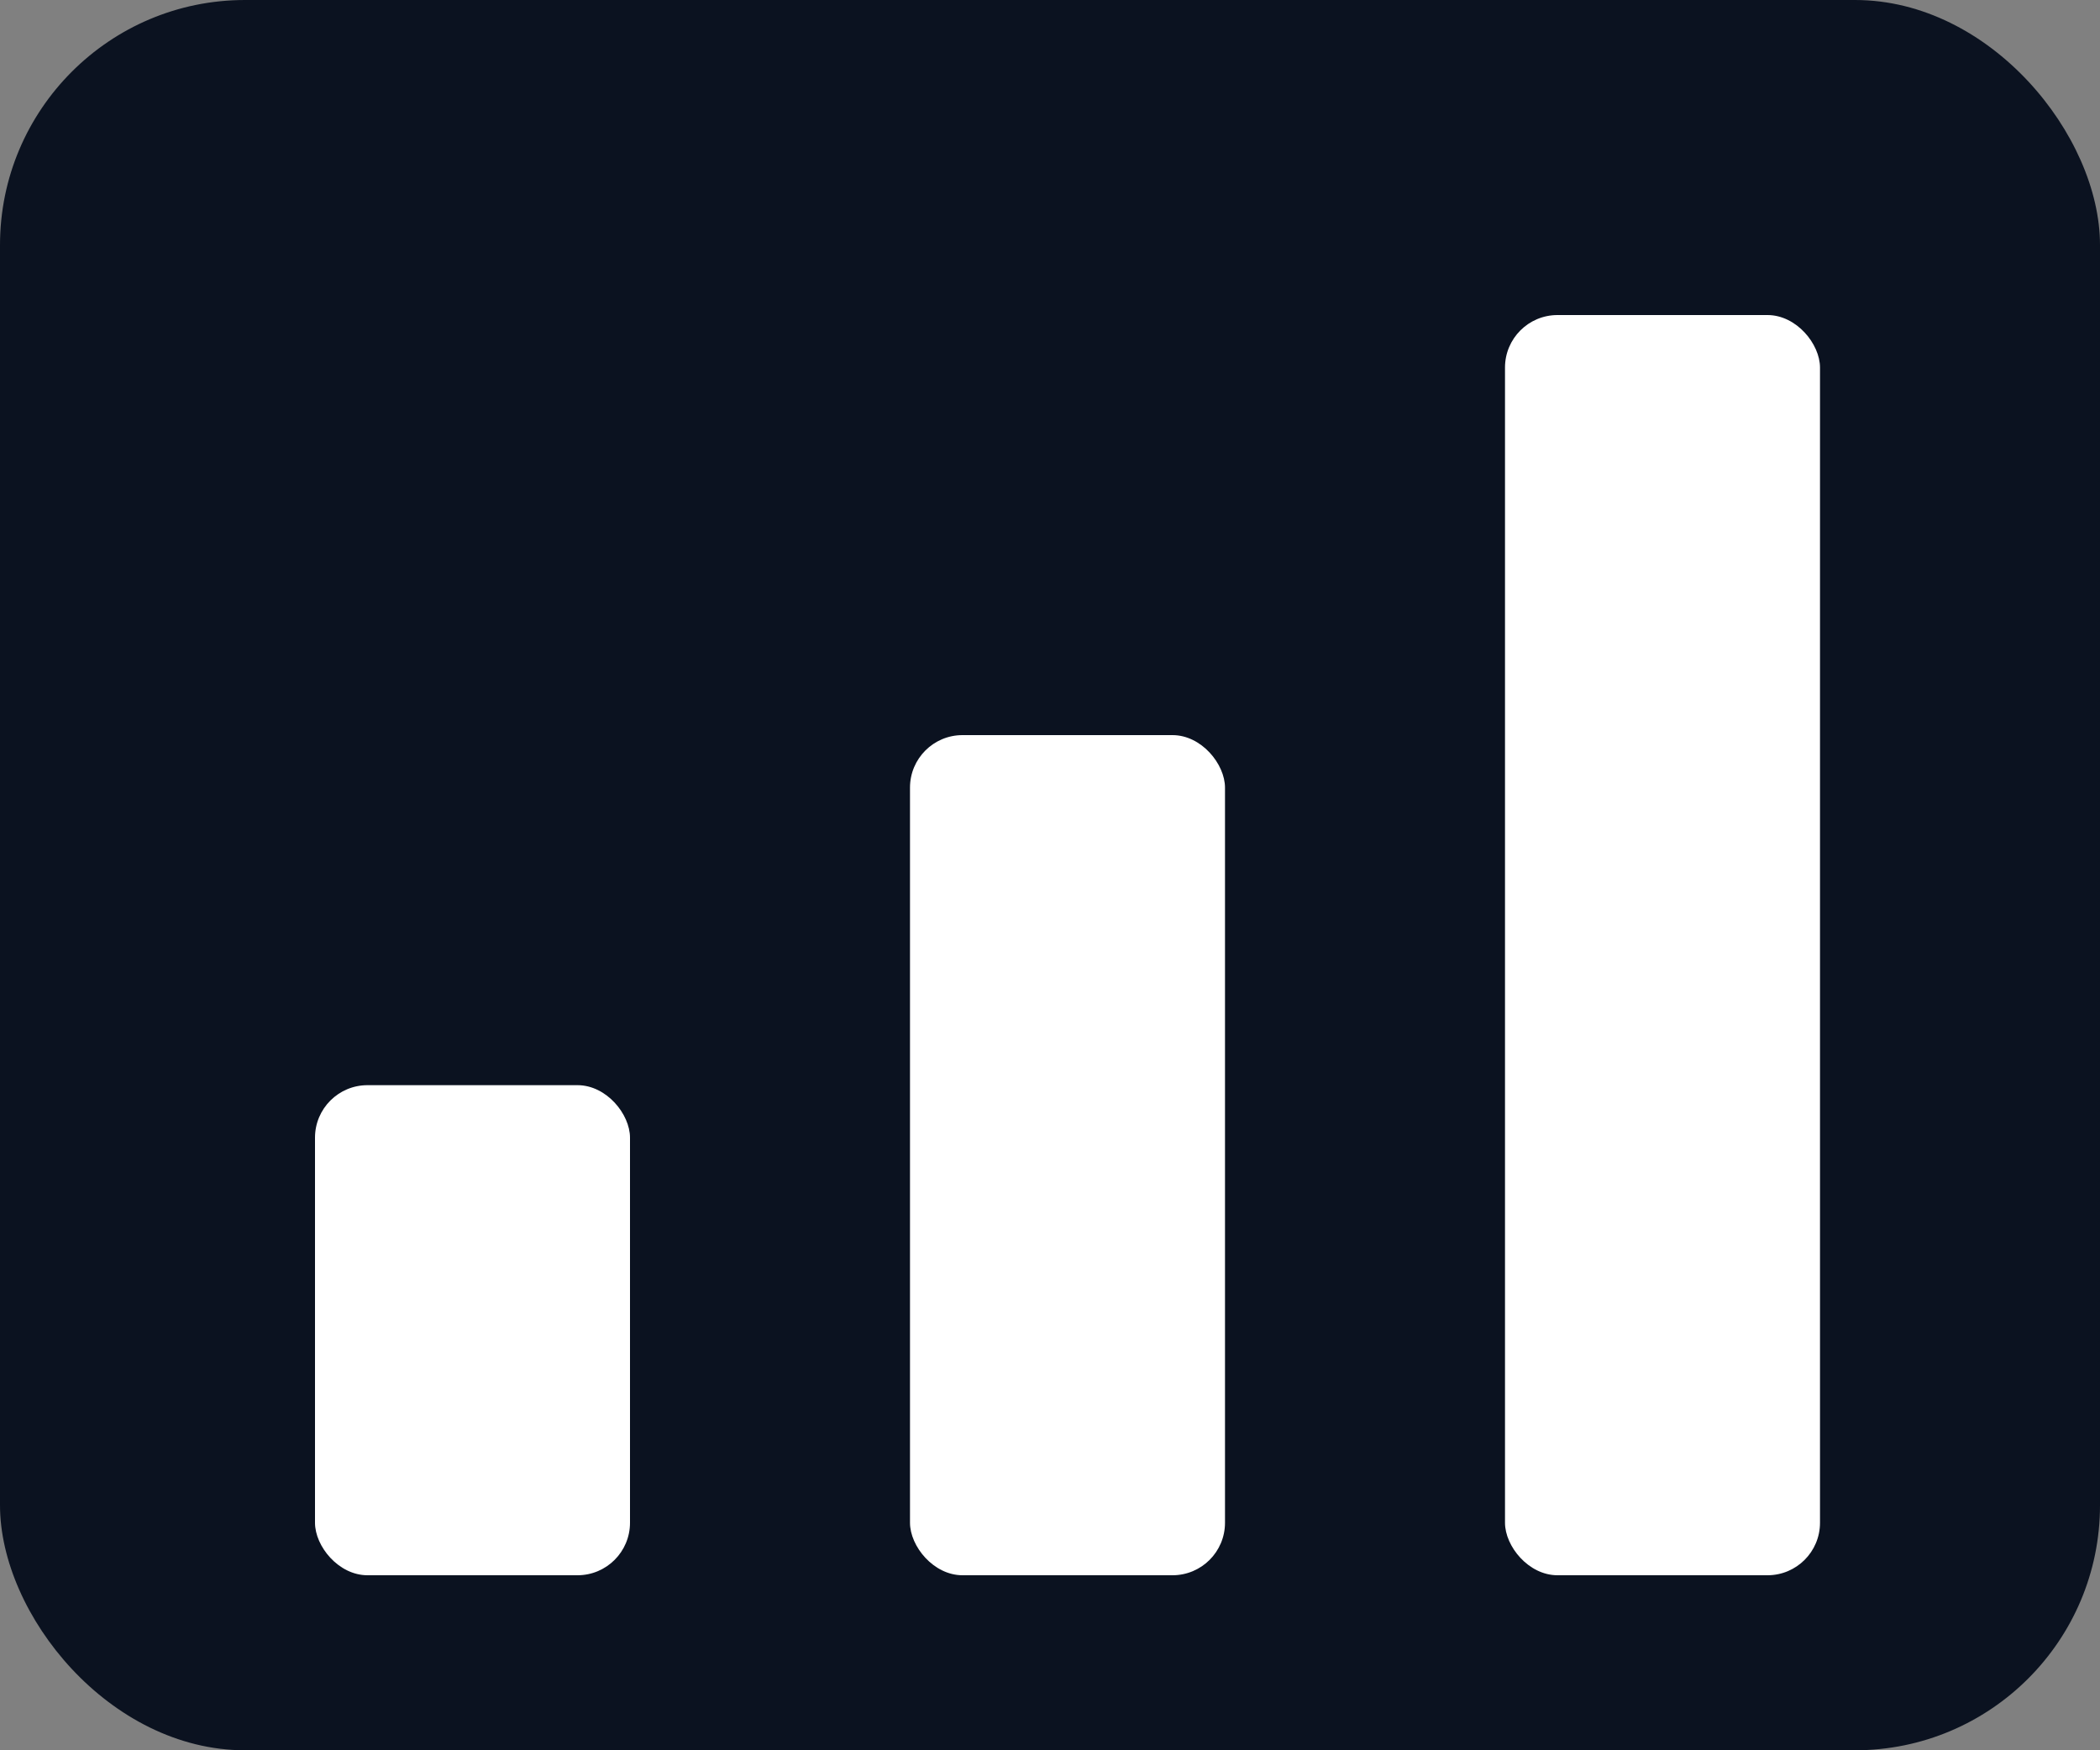
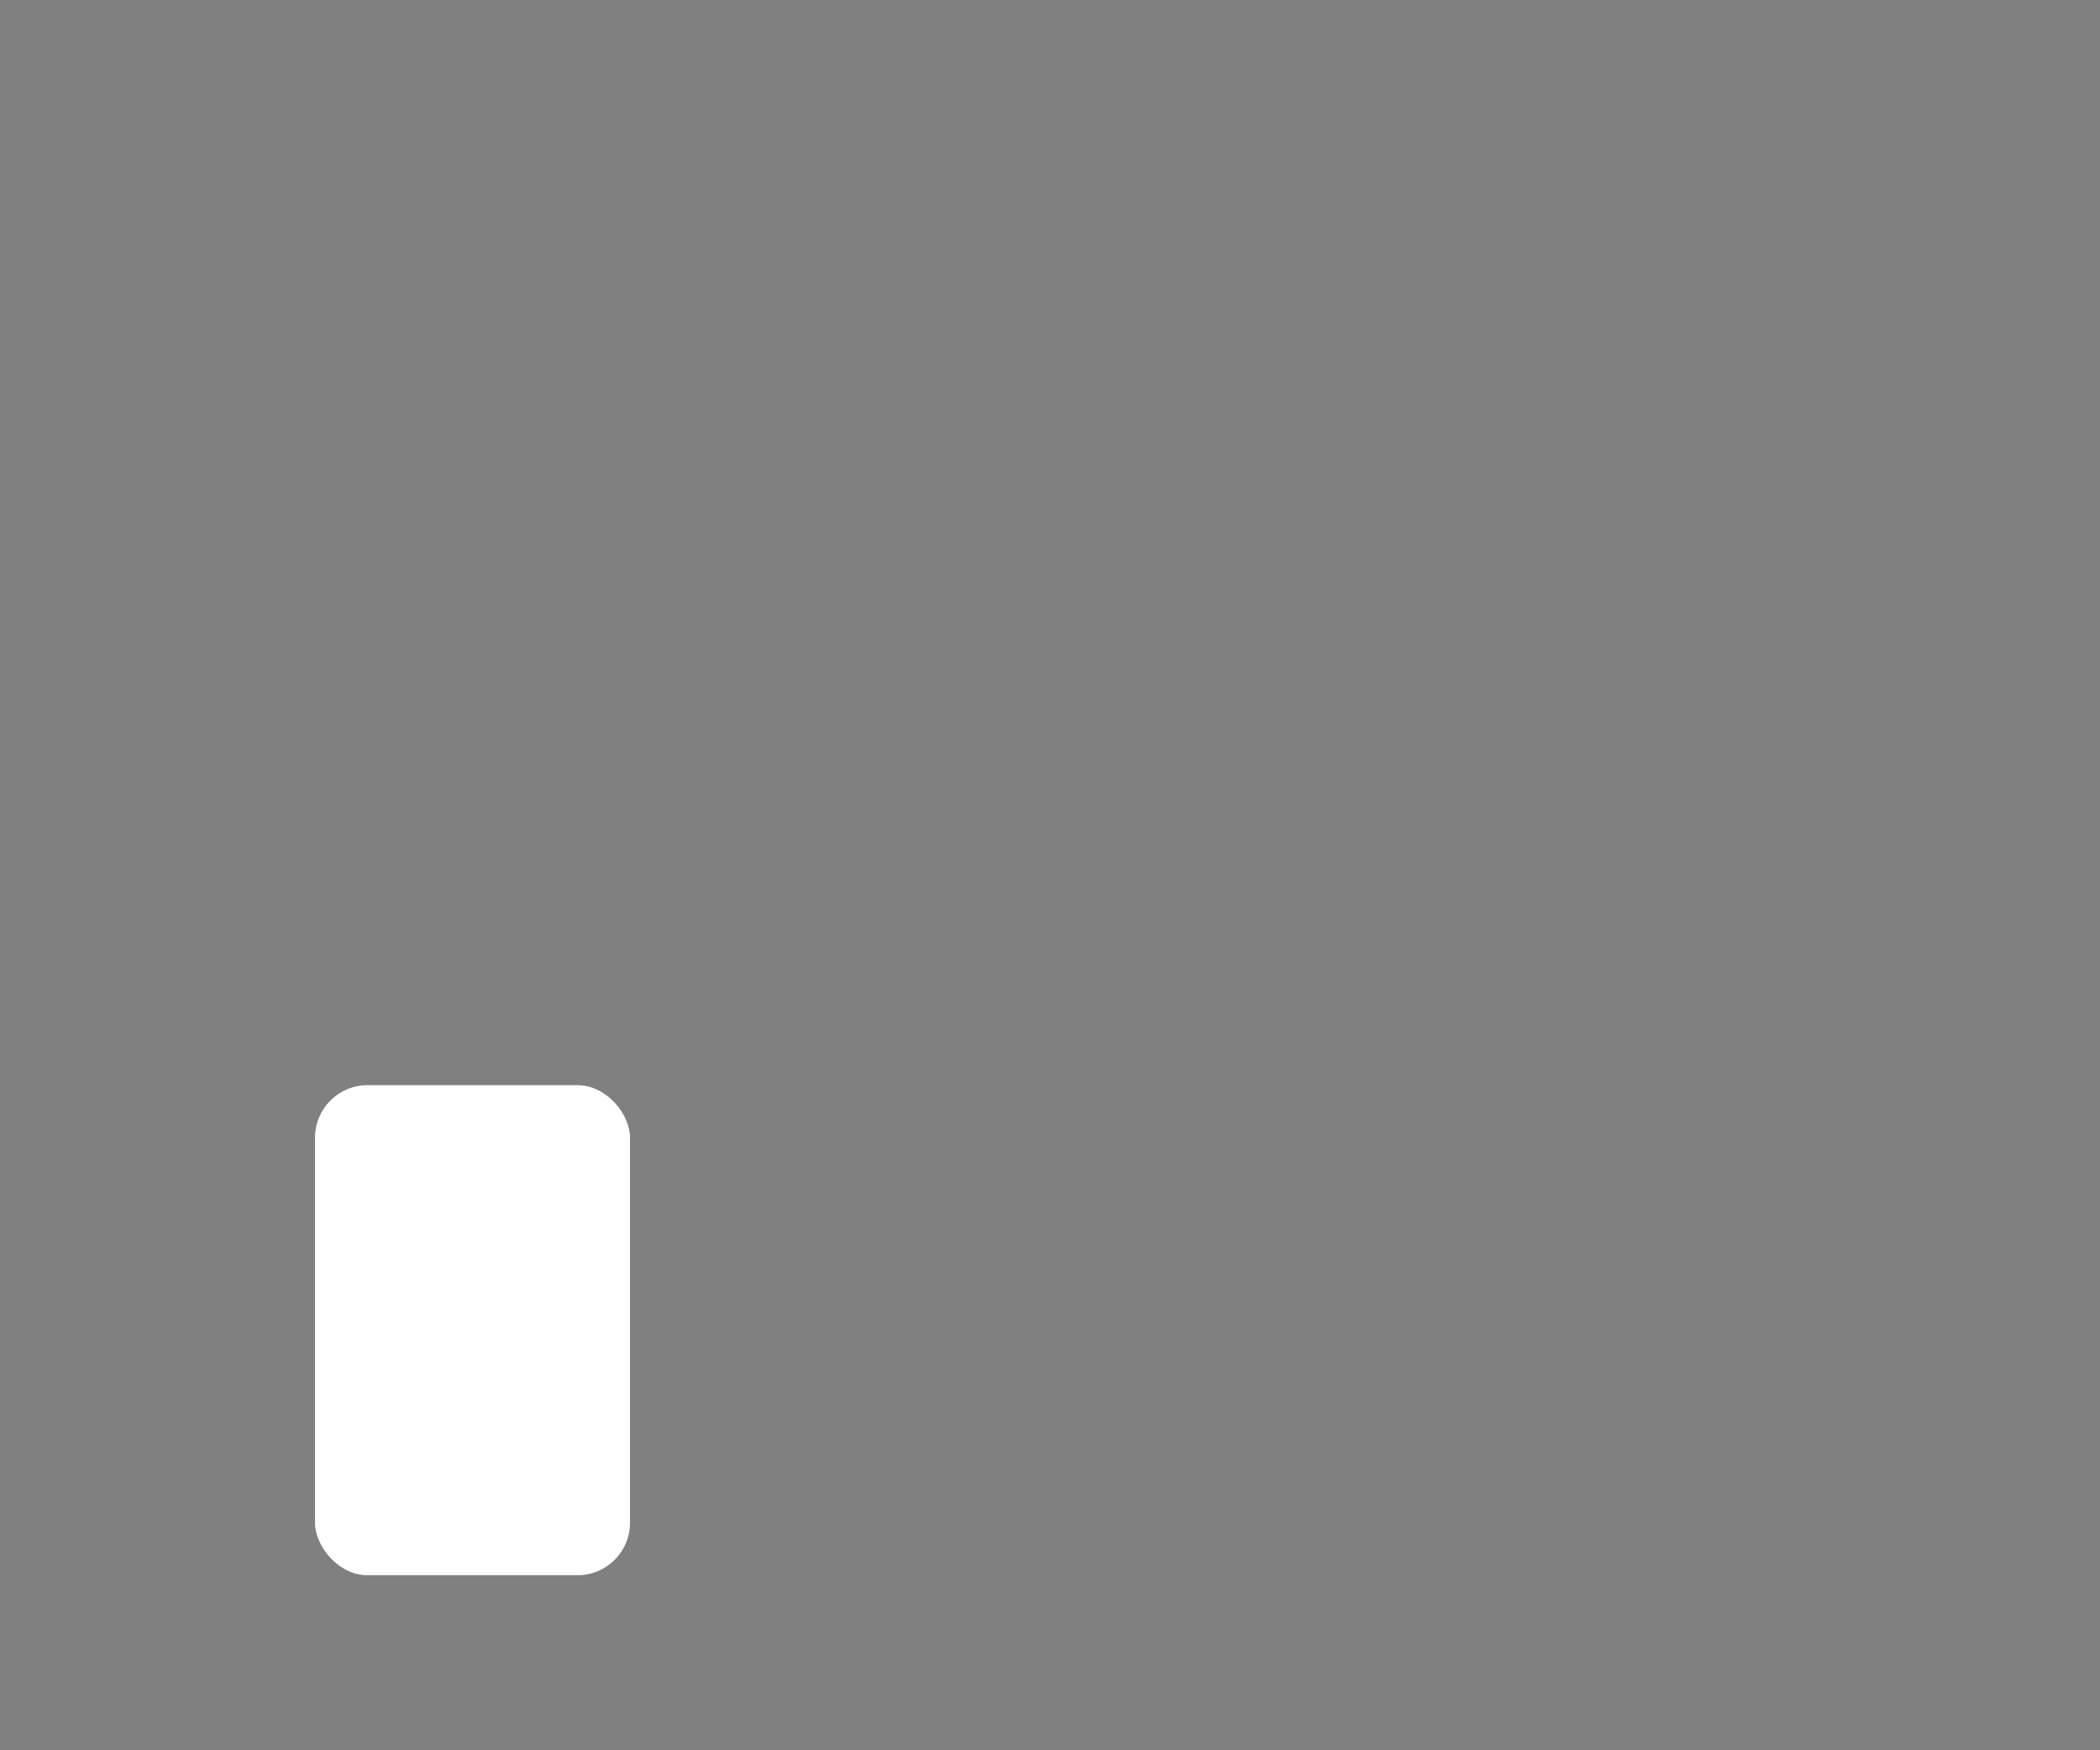
<svg xmlns="http://www.w3.org/2000/svg" viewBox="0 0 120 100">
  <rect x="0" y="0" width="120" height="100" fill="#808080" stroke="none" />
-   <rect width="120" height="100" rx="14" fill="#0b1220" />
  <rect x="18" y="62" width="18" height="28" rx="3" fill="#ffffff" />
-   <rect x="52" y="42" width="18" height="48" rx="3" fill="#ffffff" />
-   <rect x="86" y="18" width="18" height="72" rx="3" fill="#ffffff" />
</svg>